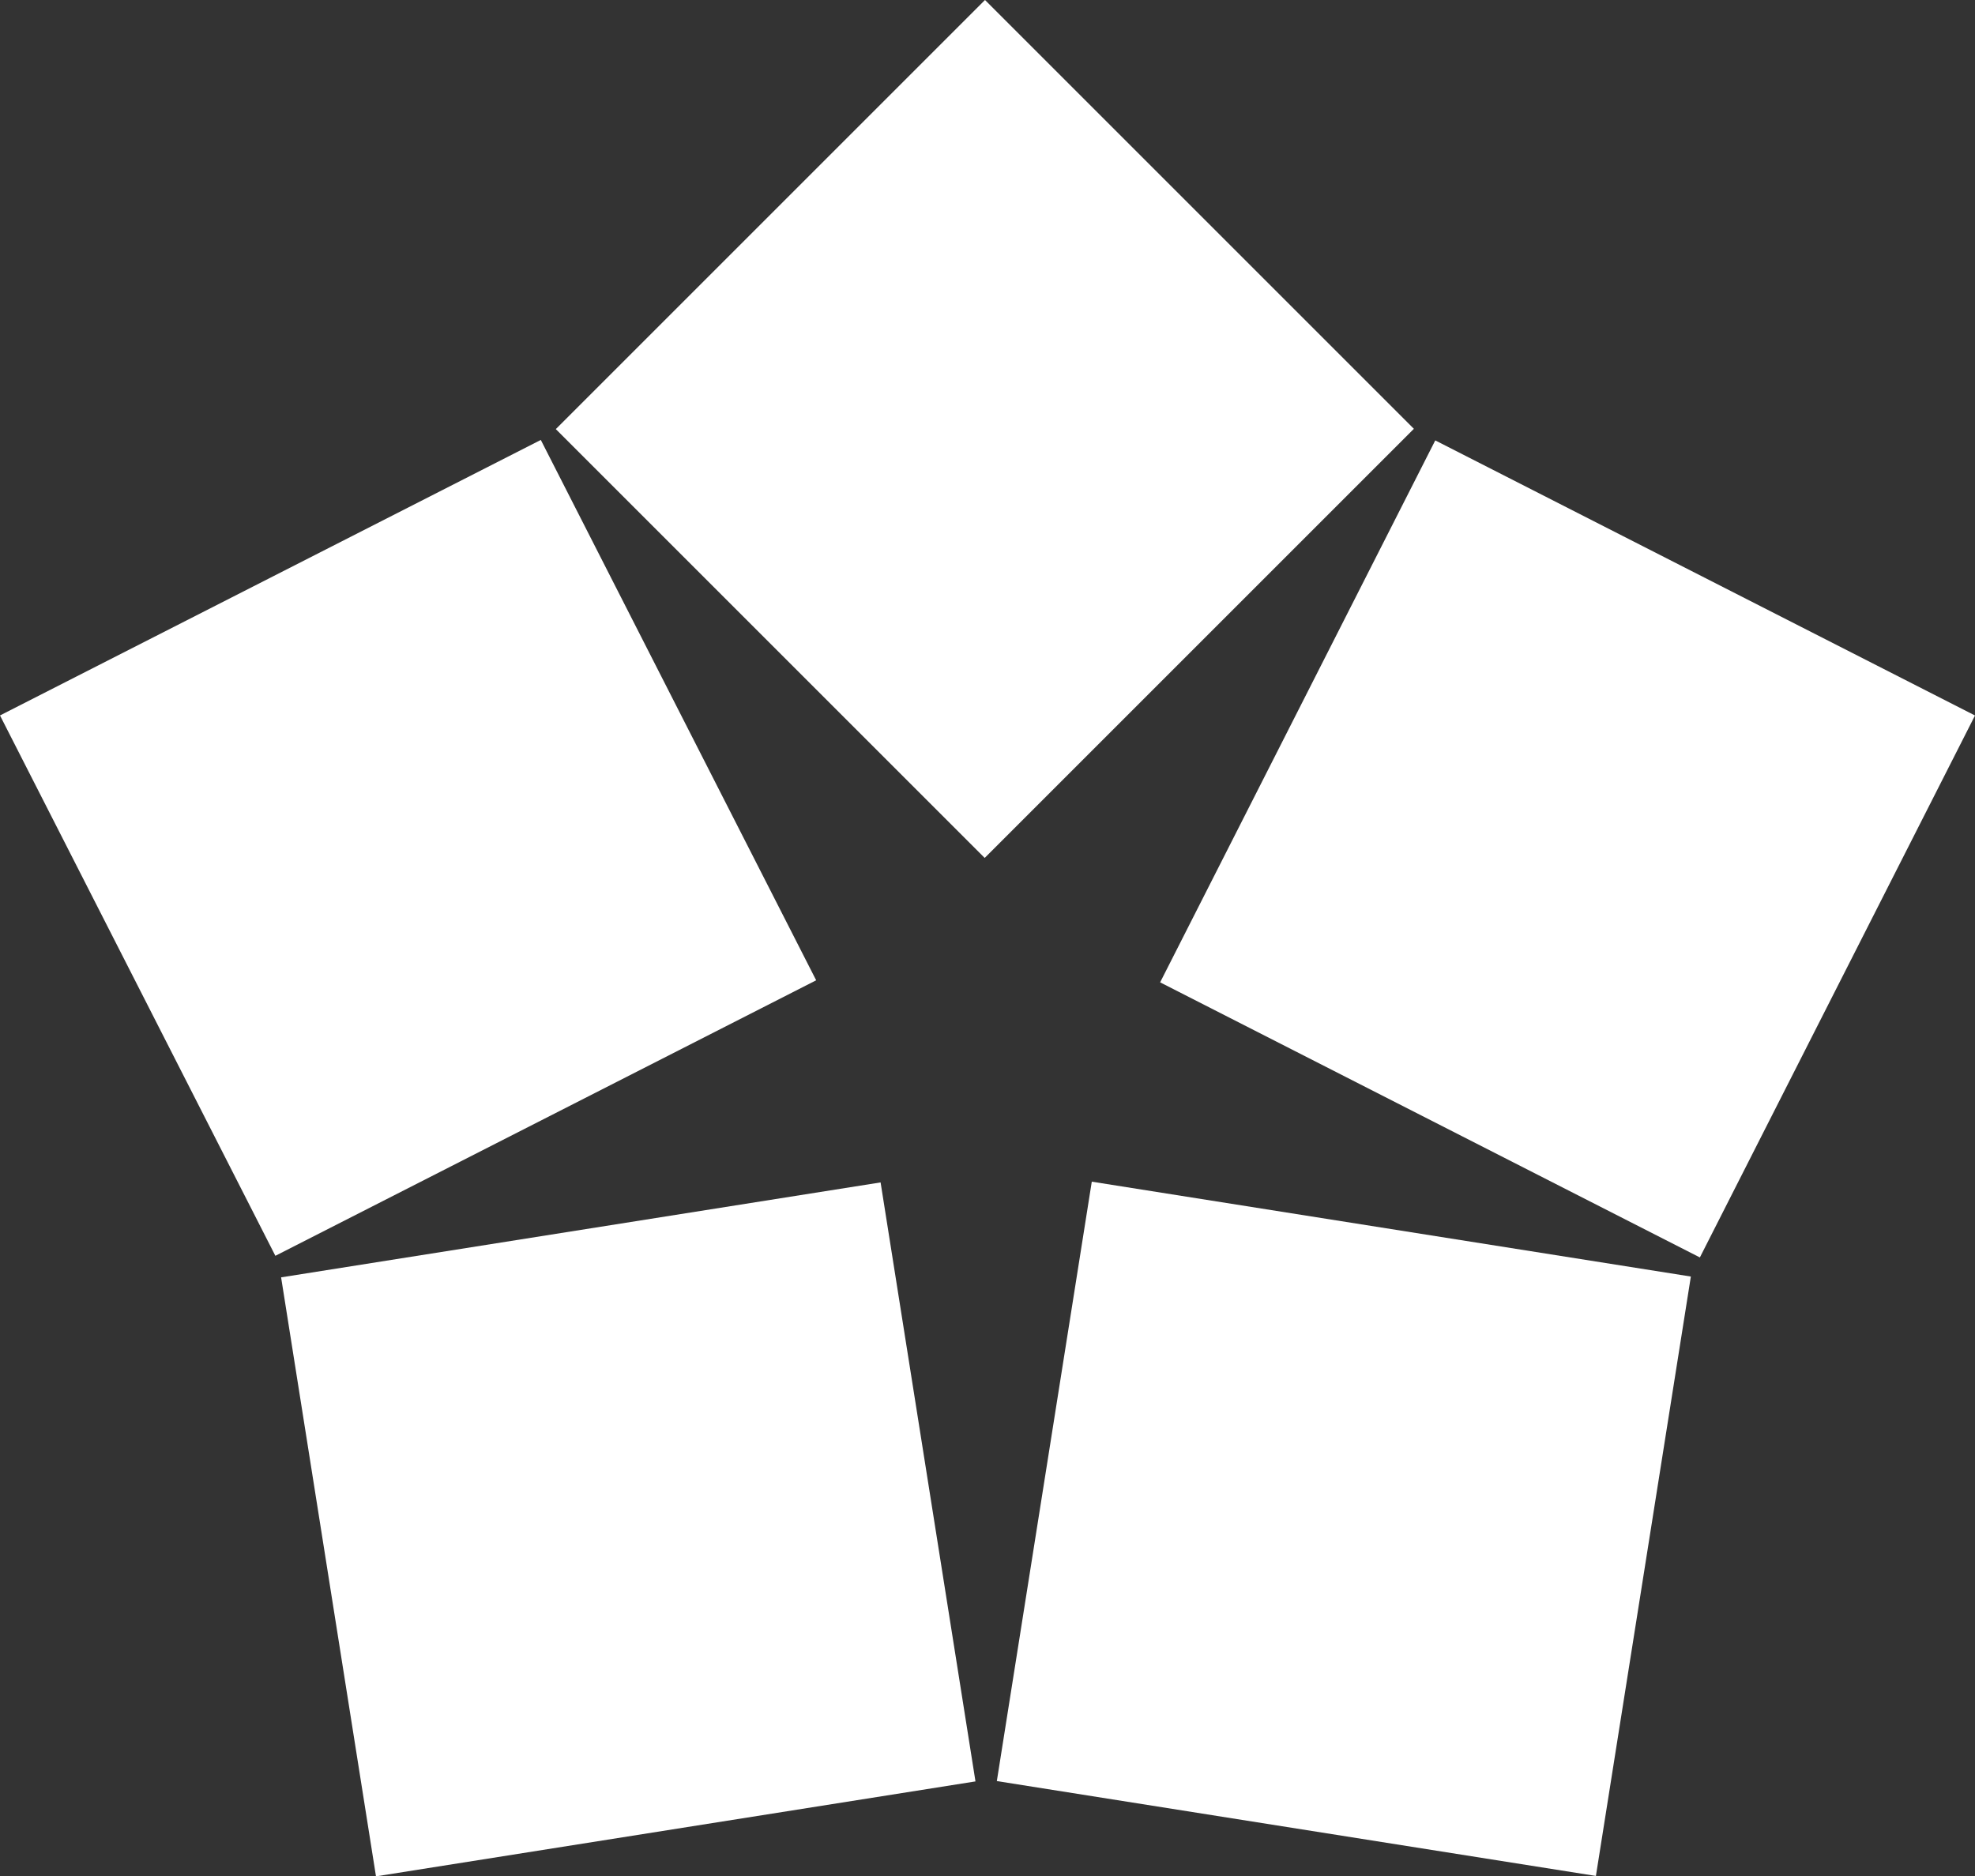
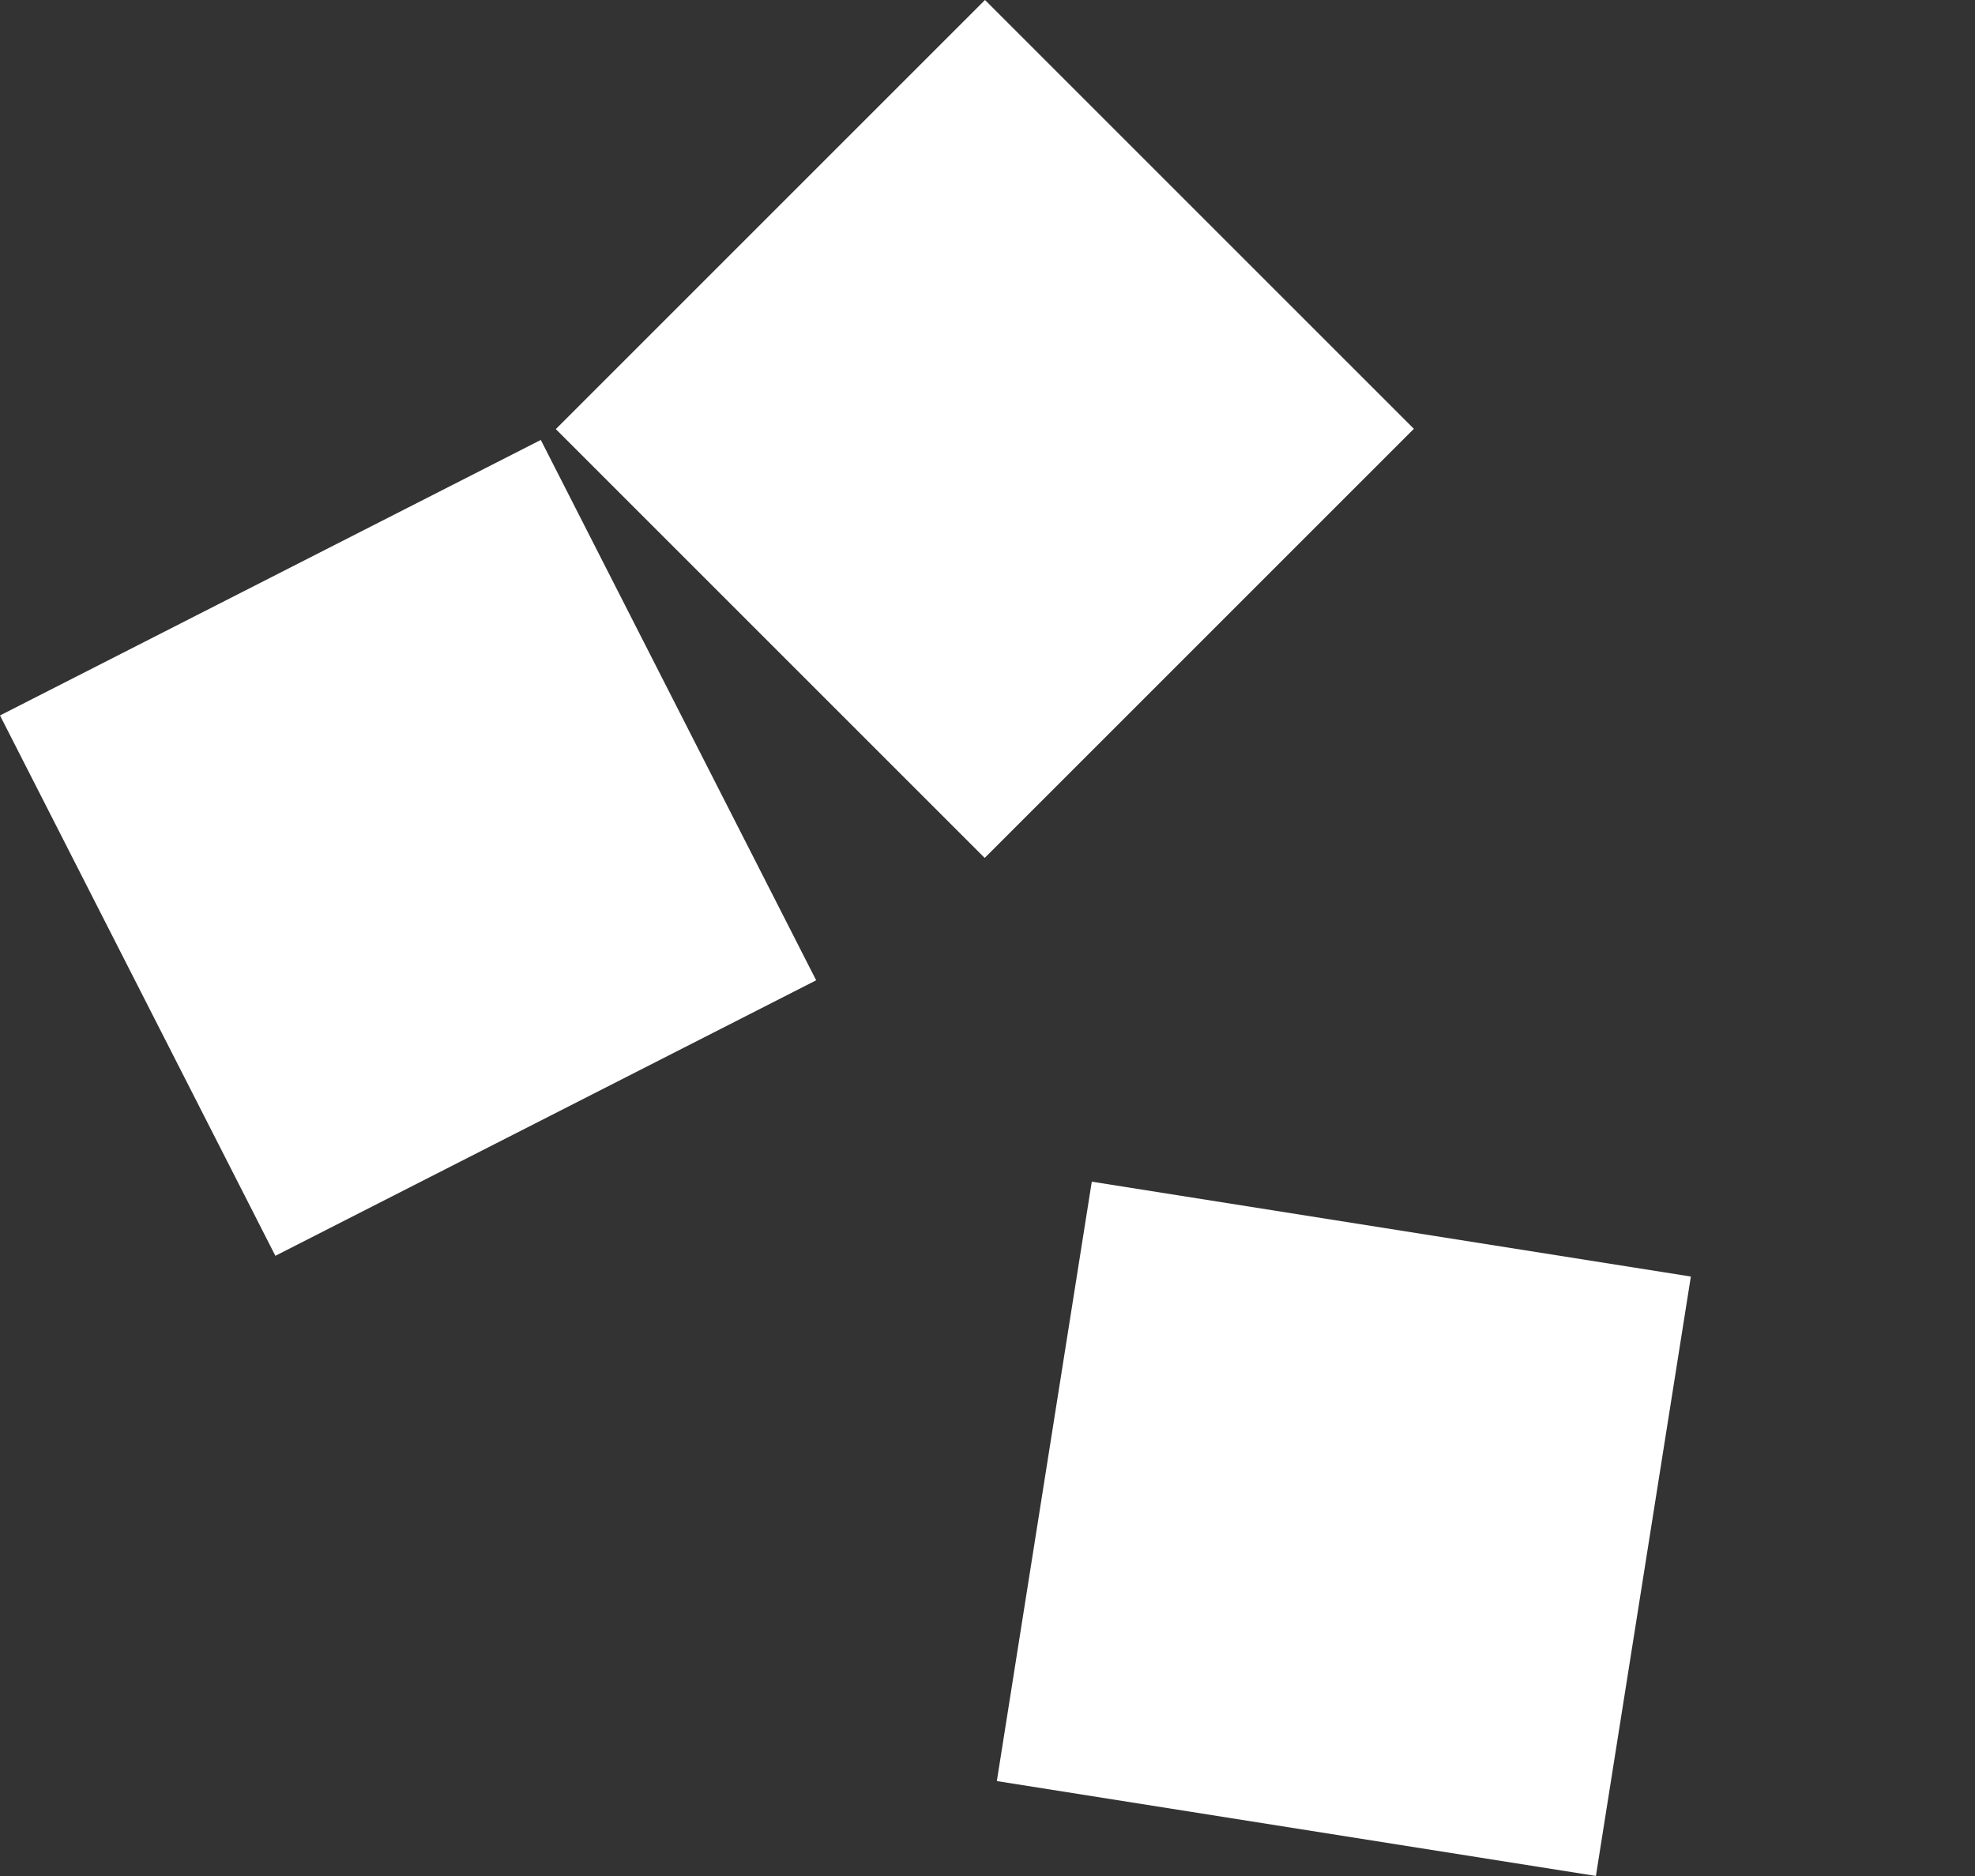
<svg xmlns="http://www.w3.org/2000/svg" width="42.633" height="40.509" viewBox="0 0 42.633 40.509">
  <rect x="0" y="0" width="42.633" height="40.509" fill="#333333" stroke="none" />
  <g transform="translate(0 0)">
    <g transform="translate(0)">
      <rect width="13.102" height="13.093" transform="translate(11.998 9.264) rotate(-45)" fill="#fff" />
      <rect width="13.102" height="13.093" transform="translate(0 15.446) rotate(-27)" fill="#fff" />
-       <rect width="13.102" height="13.093" transform="translate(6.068 27.577) rotate(-9)" fill="#fff" />
      <rect width="13.102" height="13.093" transform="translate(21.518 38.452) rotate(-81)" fill="#fff" />
-       <path d="M55.3,32.7,61.239,21,72.89,26.939l-5.939,11.7Z" transform="translate(-30.257 -11.492)" fill="#fff" />
    </g>
  </g>
</svg>